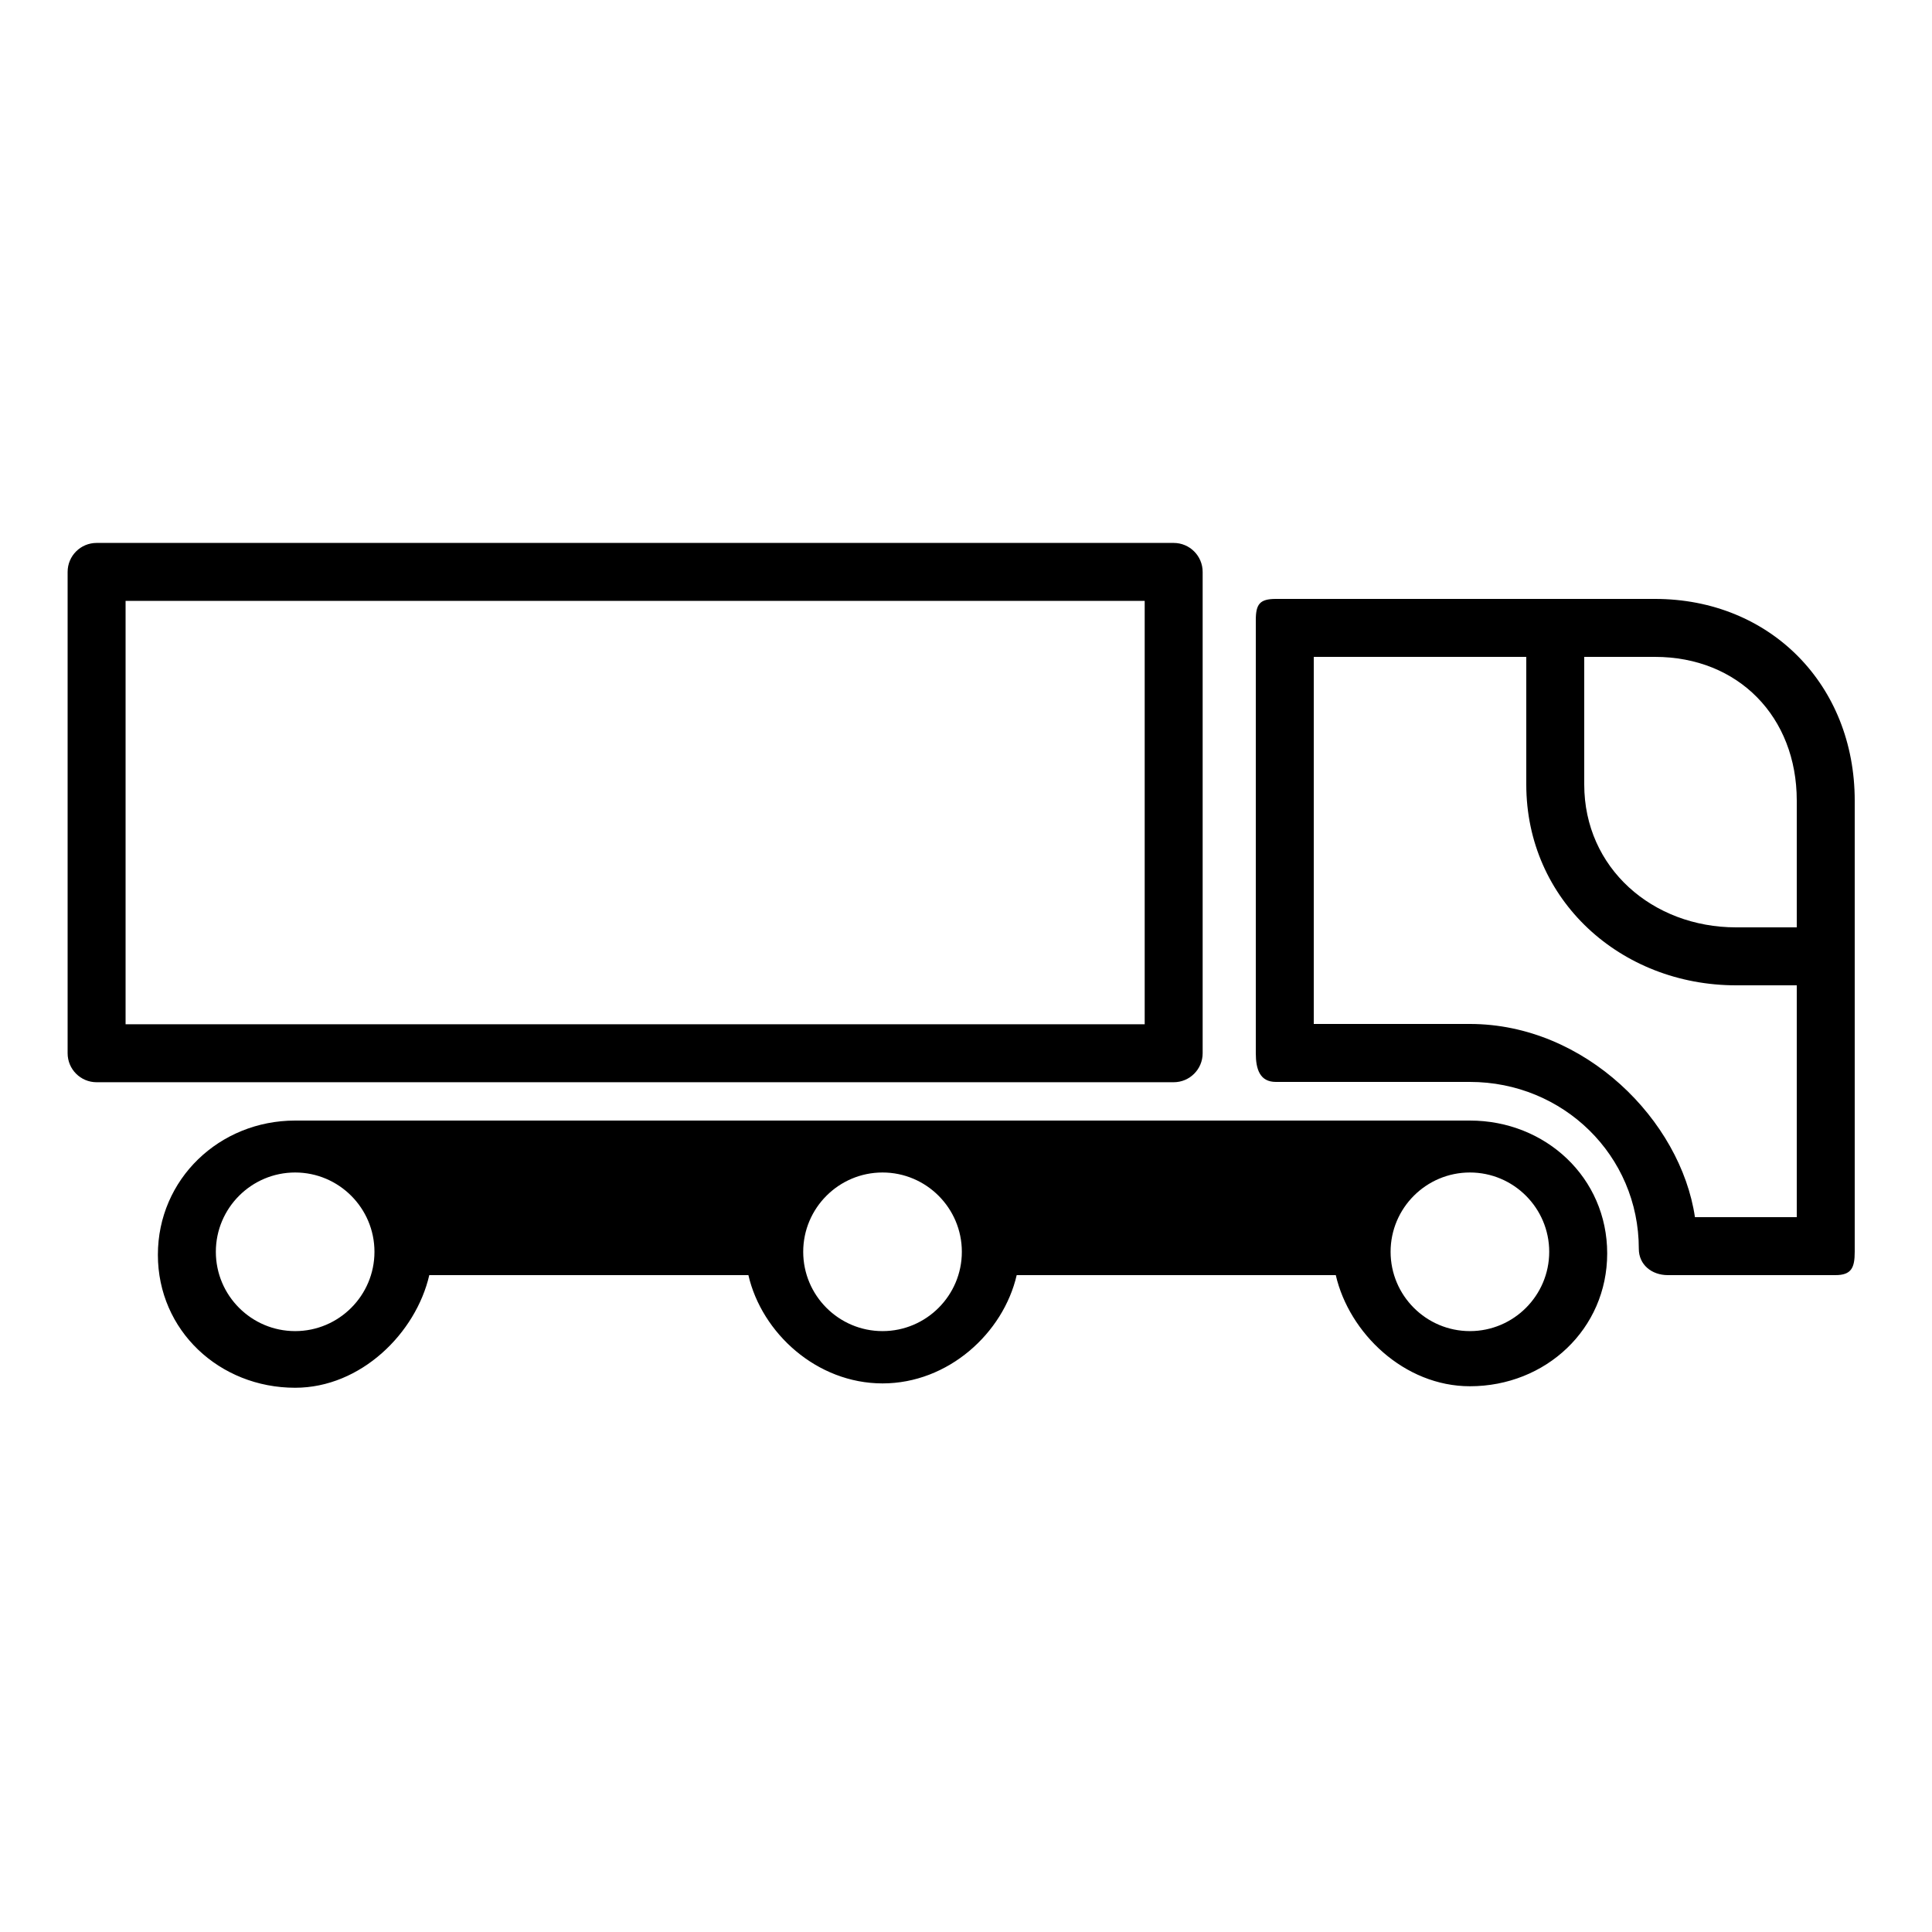
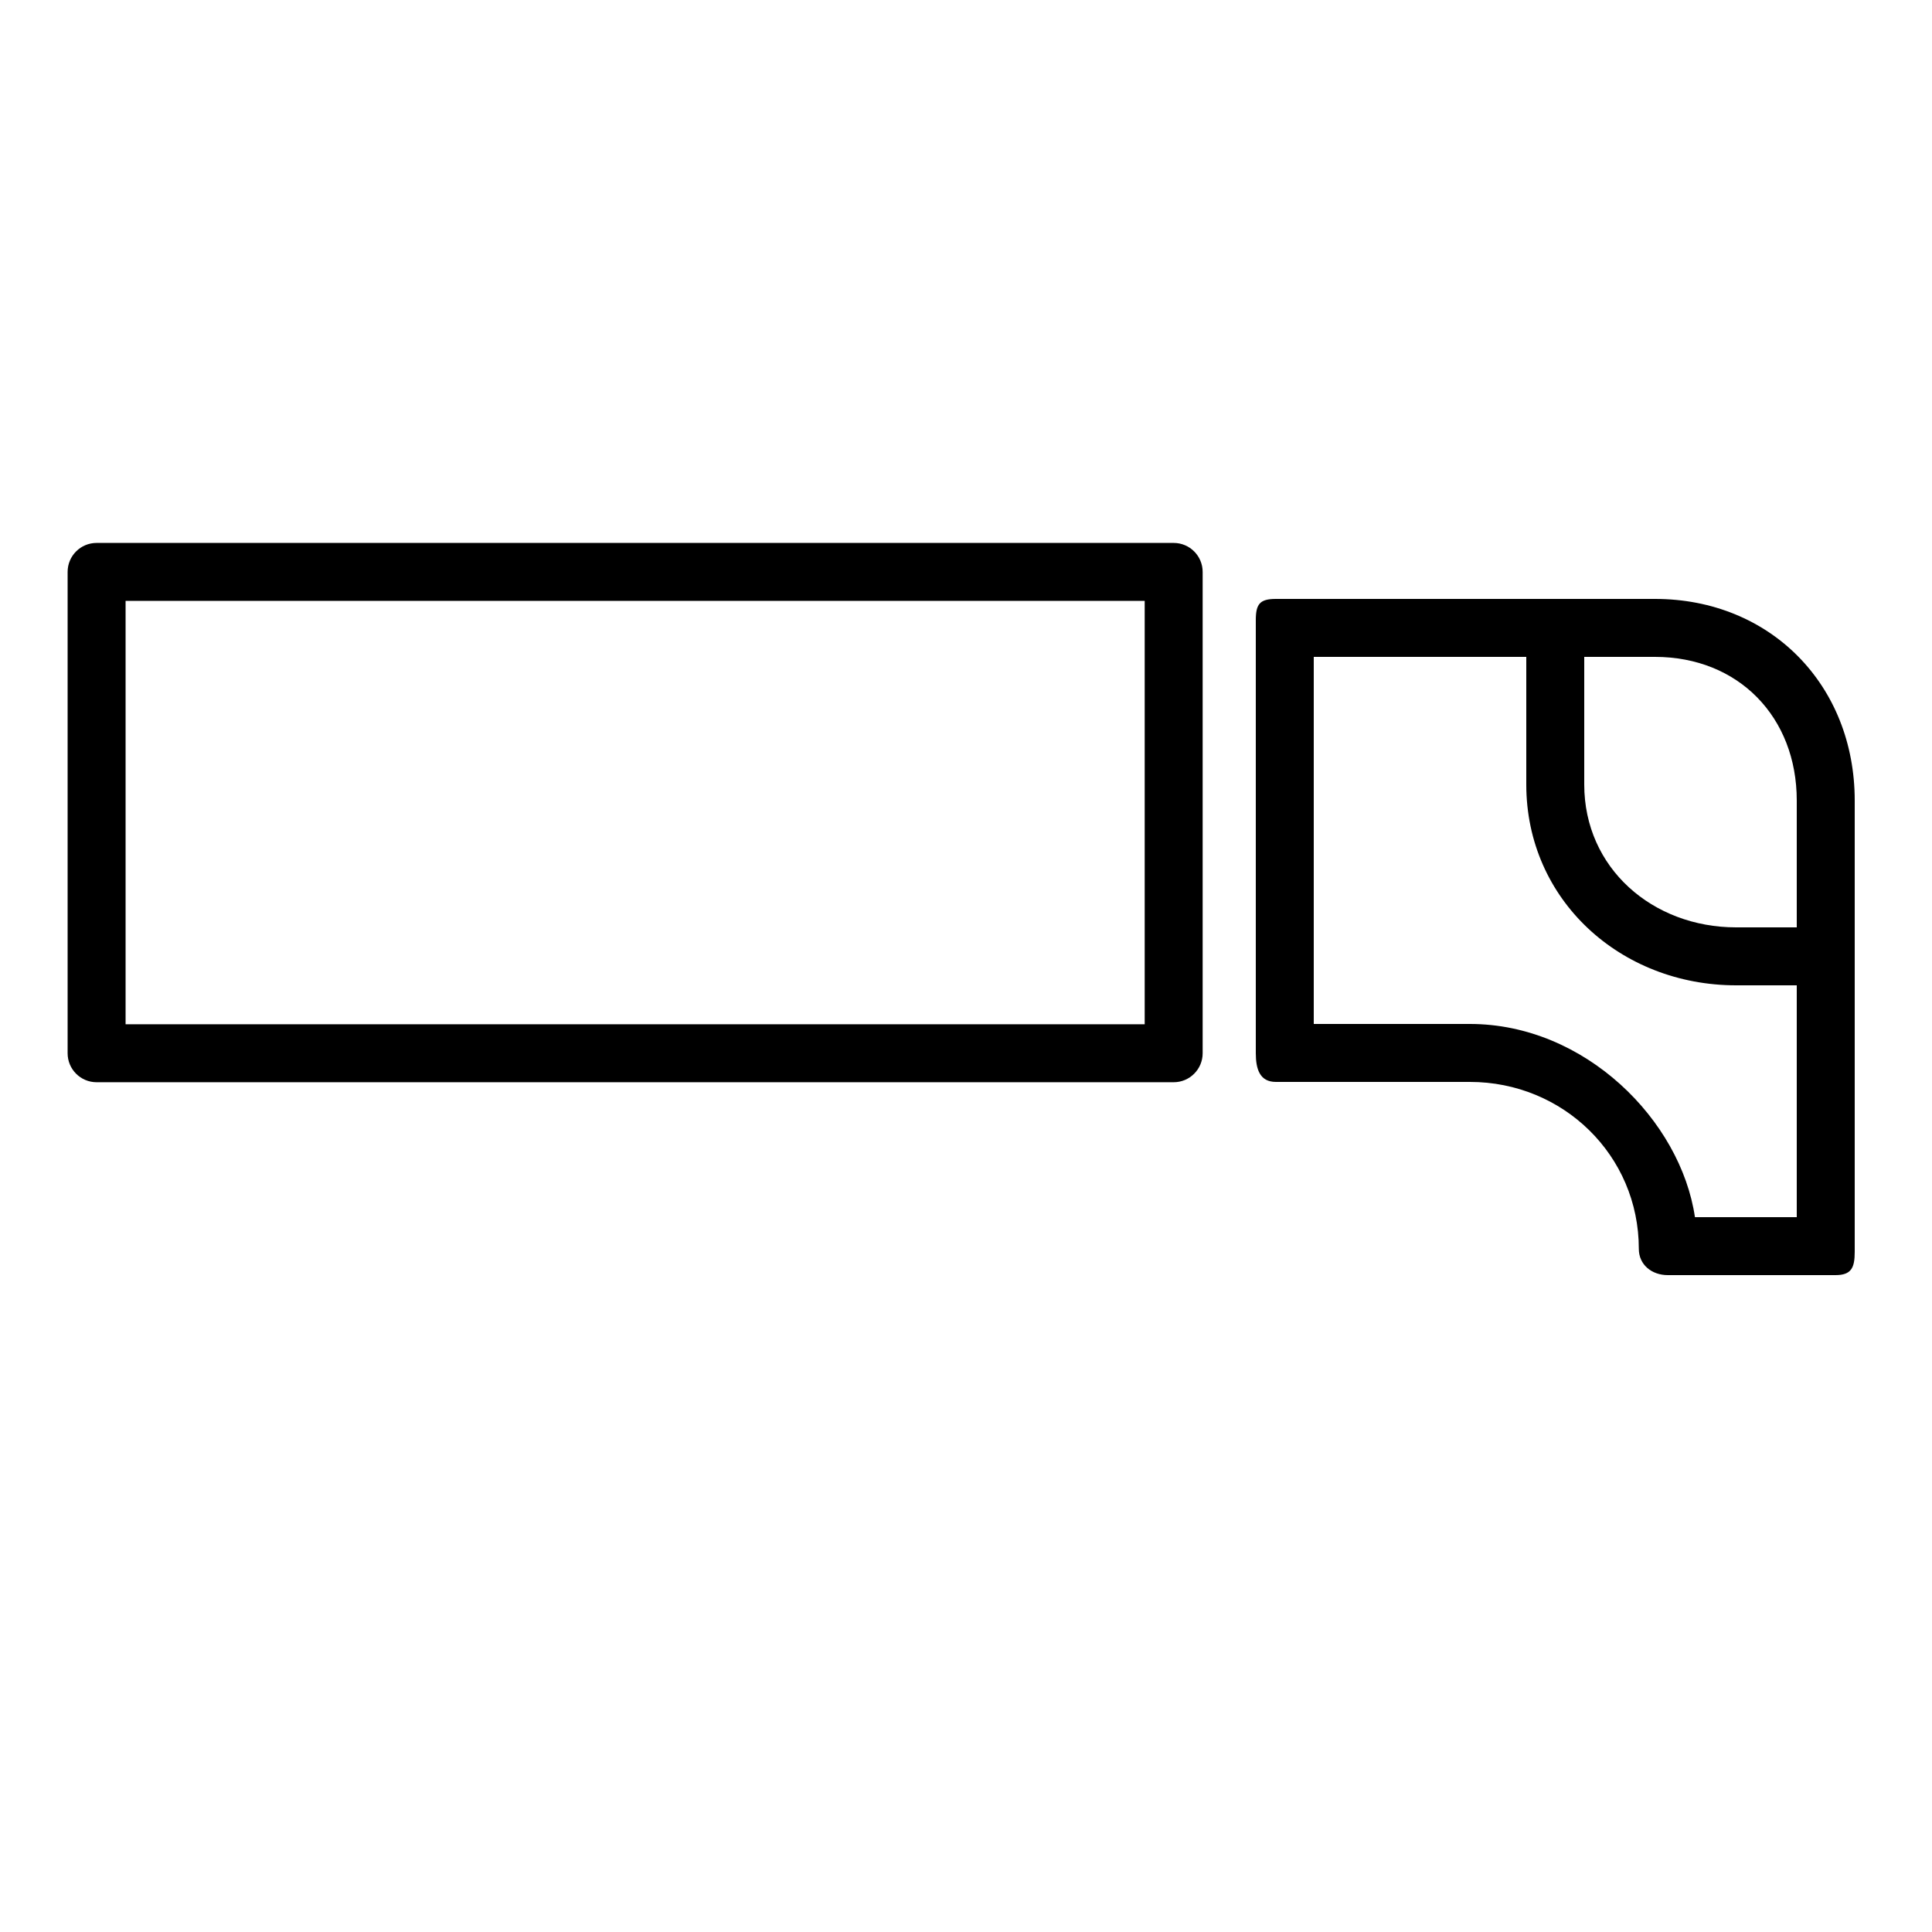
<svg xmlns="http://www.w3.org/2000/svg" version="1.1" x="0px" y="0px" viewBox="0 0 100 100" enable-background="new 0 0 100 100" xml:space="preserve" style="max-width:100%" height="100%">
  <g style="" fill="currentColor">
    <path d="M60.749,56.016H5c-0.829,0-1.5-0.672-1.5-1.5V29.602c0-0.829,0.671-1.5,1.5-1.5h55.749c0.828,0,1.5,0.671,1.5,1.5v24.914   C62.249,55.344,61.577,56.016,60.749,56.016z M6.5,53.016h52.749V31.102H6.5V53.016z" style="" fill="currentColor" />
  </g>
  <path d="M85.657,31H80.52H66.038C65.21,31,65,31.265,65,32.093v22.422C65,55.344,65.21,56,66.038,56h10.044  c4.821,0,8.743,3.799,8.743,8.639c0,0.828,0.672,1.361,1.5,1.361H95c0.828,0,1-0.379,1-1.207V49.949v-8.513  C96,35.458,91.636,31,85.657,31z M93,41.436V48h-3.139C85.537,48,82,44.931,82,40.606V34h3.657C89.981,34,93,37.111,93,41.436z   M93,63h-5.27c-0.737-5-5.68-10-11.648-10H68V34h11v6.606C79,46.584,83.883,51,89.861,51H93V63z" style="" fill="currentColor" />
-   <path d="M76.082,58H15.277c-3.918,0-7.105,3.031-7.105,6.949s3.188,6.881,7.105,6.881c3.403,0,6.252-2.83,6.943-5.83h16.517  c0.691,3,3.54,5.605,6.943,5.605c3.403,0,6.252-2.605,6.944-5.605h16.516c0.691,3,3.54,5.752,6.943,5.752  c3.918,0,7.105-2.958,7.105-6.876S80,58,76.082,58z M15.277,68.898c-2.264,0-4.105-1.842-4.105-4.105s1.842-4.105,4.105-4.105  s4.105,1.842,4.105,4.105S17.541,68.898,15.277,68.898z M45.679,68.898c-2.264,0-4.105-1.842-4.105-4.105s1.842-4.105,4.105-4.105  c2.264,0,4.106,1.842,4.106,4.105S47.943,68.898,45.679,68.898z M76.082,68.898c-2.264,0-4.105-1.842-4.105-4.105  s1.842-4.105,4.105-4.105s4.105,1.842,4.105,4.105S78.346,68.898,76.082,68.898z" style="" fill="currentColor" />
</svg>